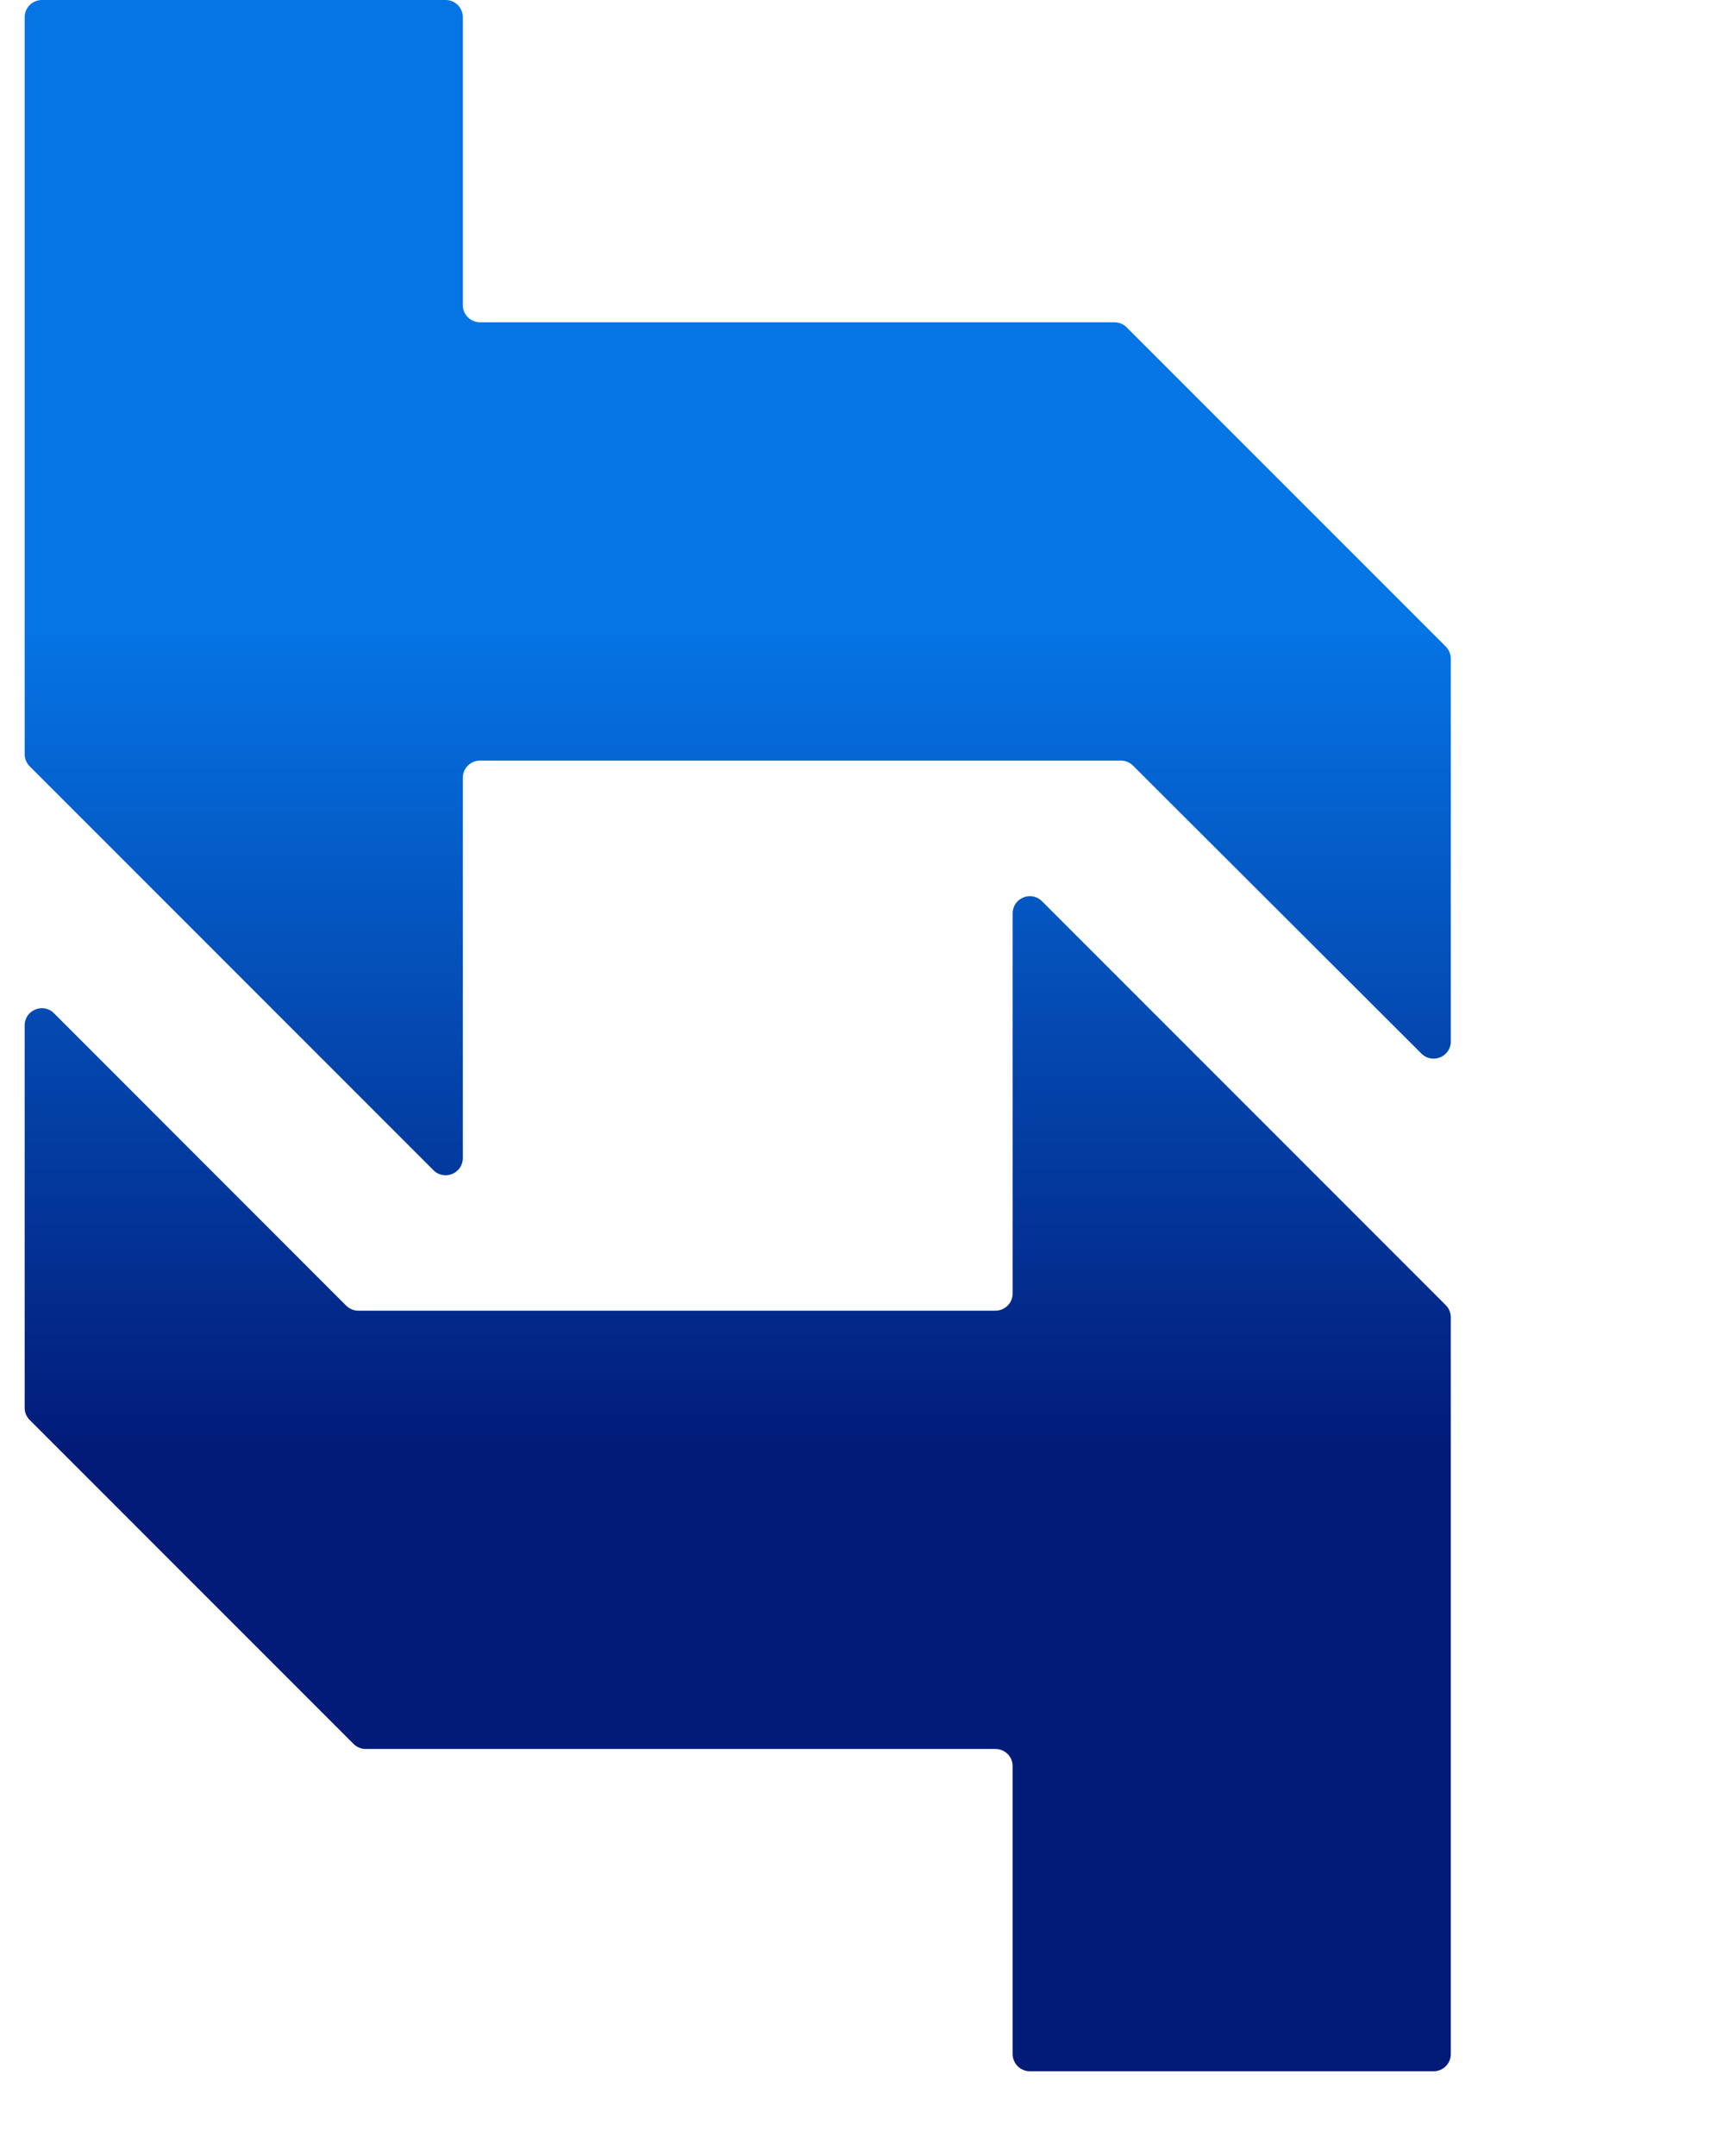
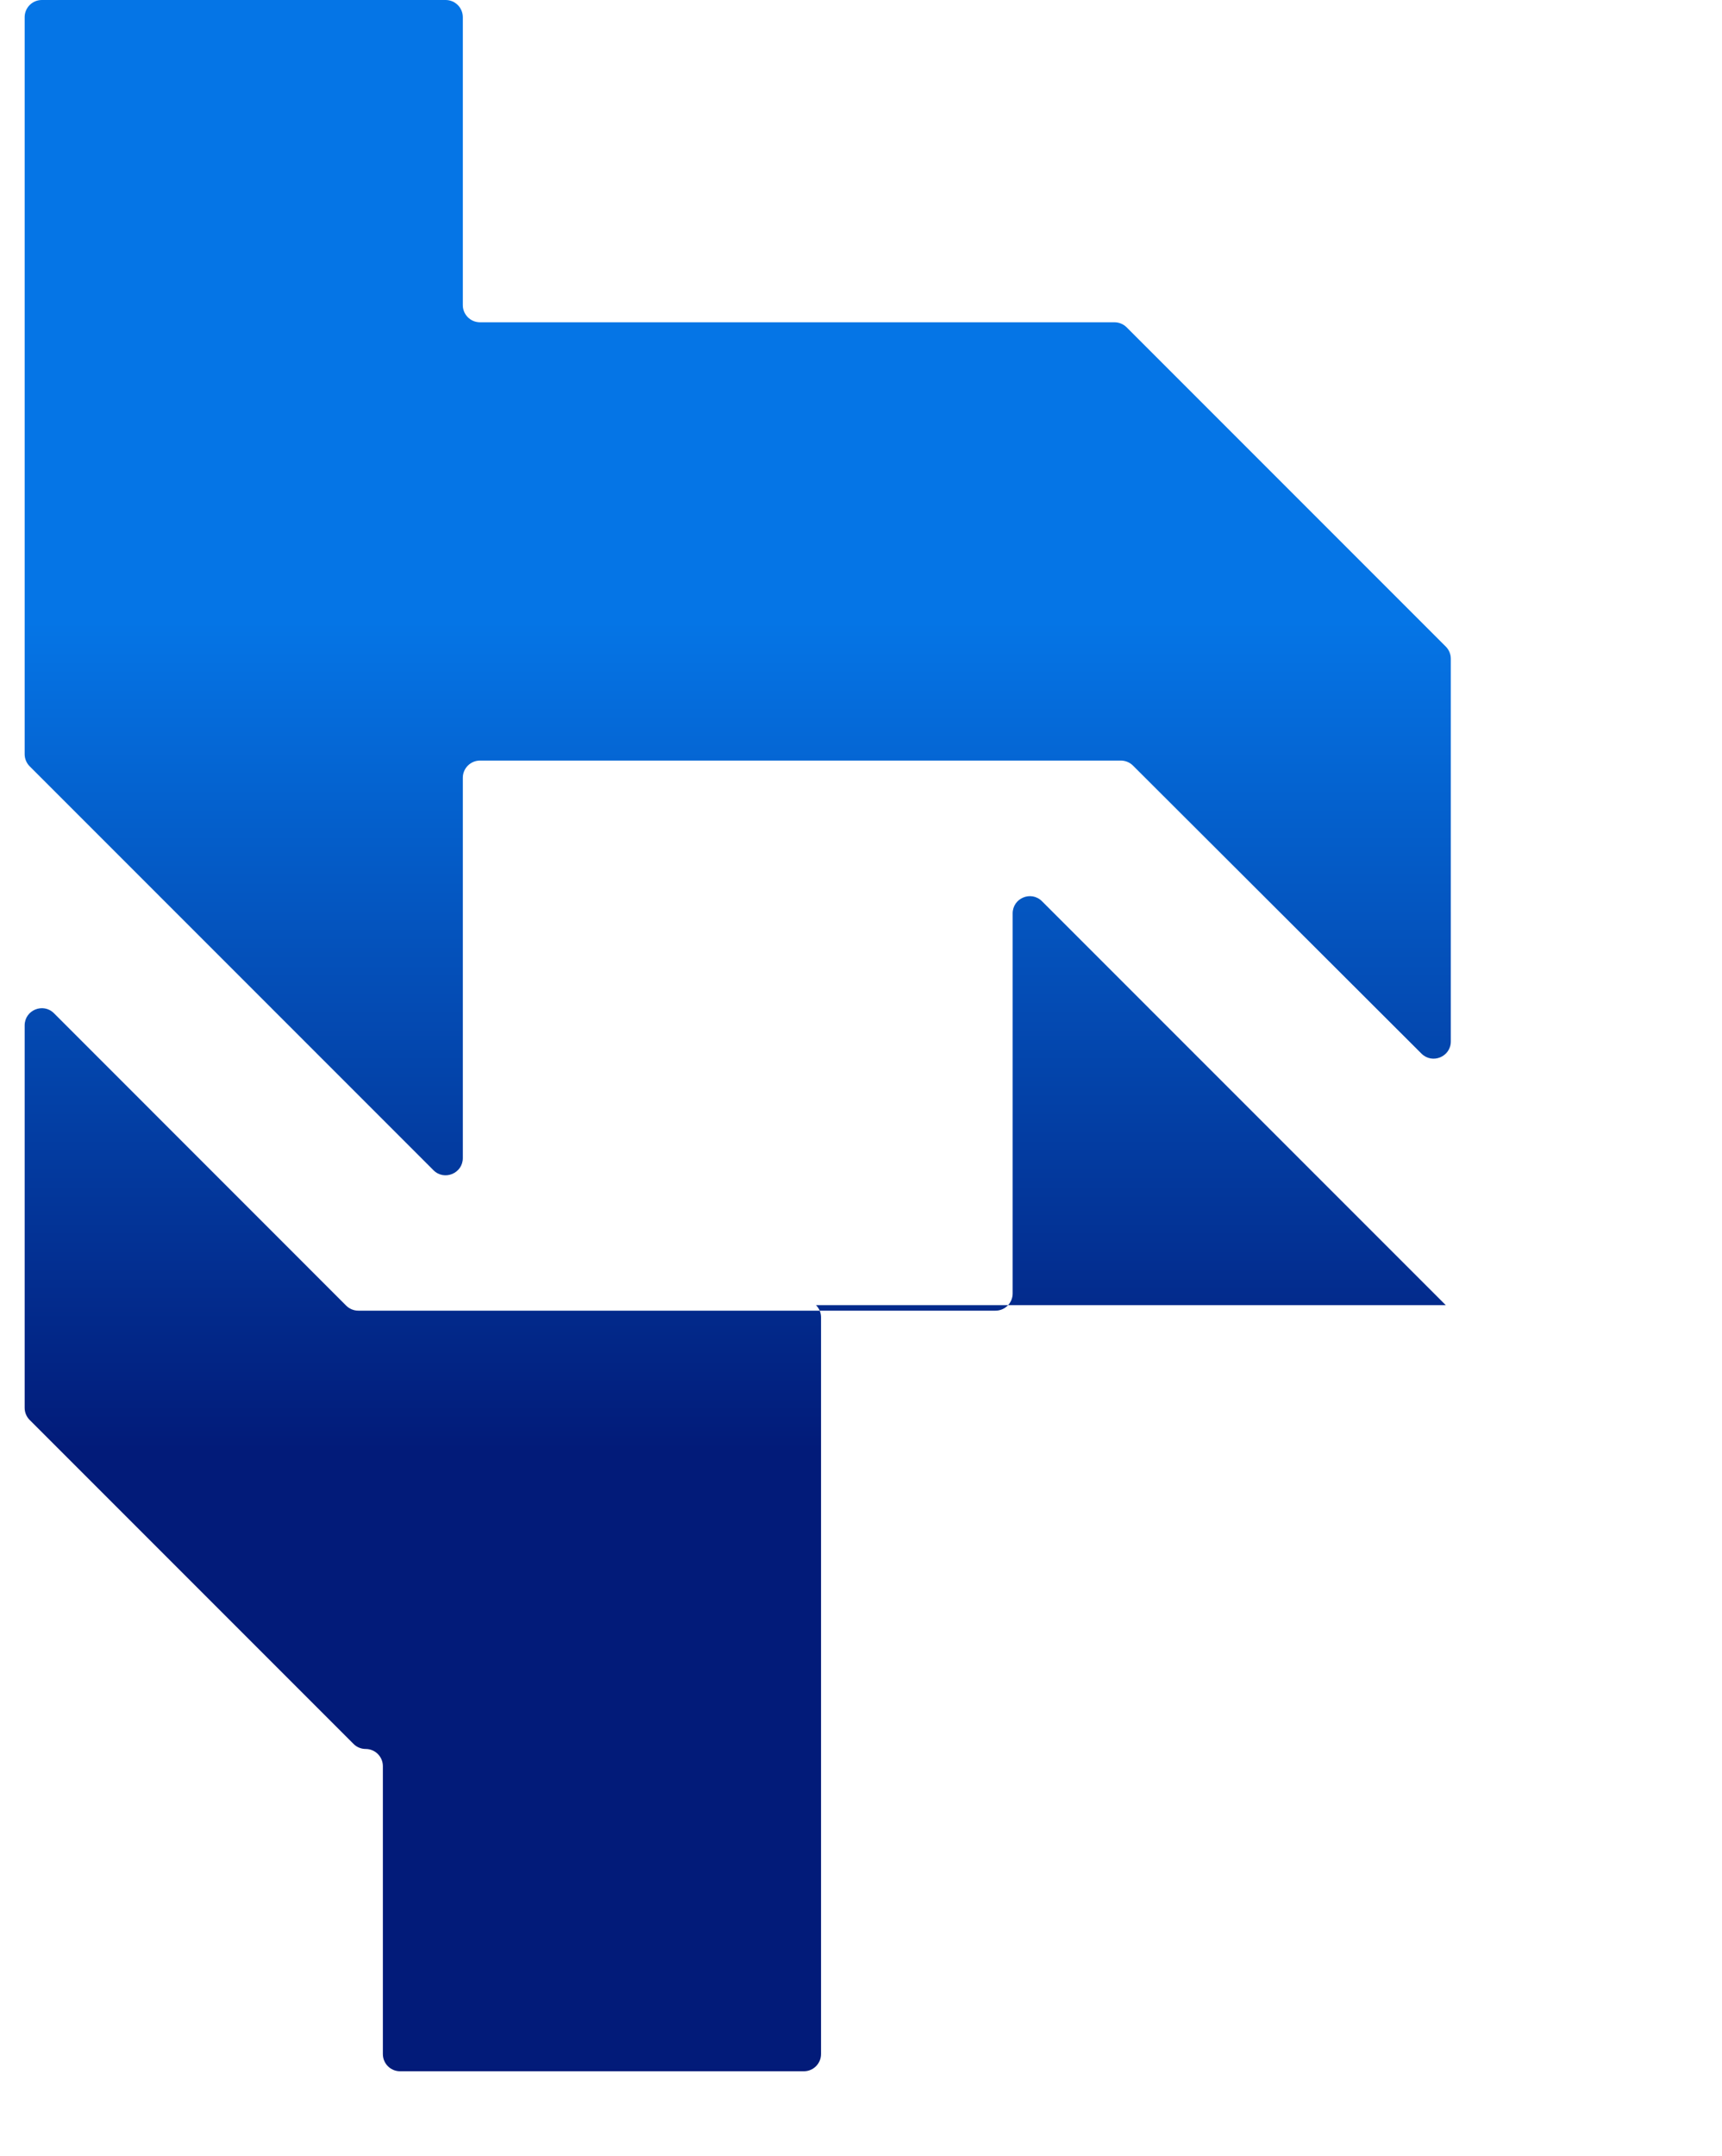
<svg xmlns="http://www.w3.org/2000/svg" id="Layer_4" data-name="Layer 4" viewBox="0 0 400.87 501.65">
  <defs>
    <style>
      .cls-1 {
        fill: url(#linear-gradient);
      }
    </style>
    <linearGradient id="linear-gradient" x1="171.74" y1="0" x2="171.74" y2="482" gradientUnits="userSpaceOnUse">
      <stop offset=".3" stop-color="#0575e6" />
      <stop offset=".7" stop-color="#021b79" />
    </linearGradient>
  </defs>
-   <path class="cls-1" d="M5.74,175.5V4C5.74,1.79,7.53,0,9.74,0h94c2.21,0,4,1.79,4,4v67c0,2.21,1.79,4,4,4h147.7c1.06,0,2.08.42,2.83,1.17l74.3,74.3c.75.75,1.17,1.77,1.17,2.83v89.06c0,3.56-4.3,5.35-6.83,2.83l-67.15-67.02c-.75-.75-1.77-1.17-2.83-1.17H111.74c-2.21,0-4,1.79-4,4v88.5c0,3.56-4.31,5.35-6.83,2.83L6.91,178.33c-.75-.75-1.17-1.77-1.17-2.83ZM336.57,303.73l-94-94c-2.52-2.52-6.83-.74-6.83,2.83v88.45c0,2.21-1.79,4-4,4H83.42c-1.06,0-2.08-.42-2.83-1.17L12.57,235.8c-2.52-2.52-6.83-.74-6.83,2.83v88.99c0,1.06.42,2.08,1.17,2.83l75.39,75.39c.75.75,1.77,1.17,2.83,1.17h146.61c2.21,0,4,1.79,4,4v67c0,2.21,1.79,4,4,4h94c2.21,0,4-1.79,4-4v-171.45c0-1.06-.42-2.08-1.17-2.83Z" />
+   <path class="cls-1" d="M5.74,175.5V4C5.74,1.79,7.53,0,9.74,0h94c2.21,0,4,1.79,4,4v67c0,2.21,1.79,4,4,4h147.7c1.06,0,2.08.42,2.83,1.17l74.3,74.3c.75.75,1.17,1.77,1.17,2.83v89.06c0,3.56-4.3,5.35-6.83,2.83l-67.15-67.02c-.75-.75-1.77-1.17-2.83-1.17H111.74c-2.21,0-4,1.79-4,4v88.5c0,3.56-4.31,5.35-6.83,2.83L6.91,178.33c-.75-.75-1.17-1.77-1.17-2.83ZM336.57,303.73l-94-94c-2.52-2.52-6.83-.74-6.83,2.83v88.45c0,2.21-1.79,4-4,4H83.42c-1.06,0-2.08-.42-2.83-1.17L12.57,235.8c-2.52-2.52-6.83-.74-6.83,2.83v88.99c0,1.06.42,2.08,1.17,2.83l75.39,75.39c.75.75,1.77,1.17,2.83,1.17c2.21,0,4,1.79,4,4v67c0,2.21,1.79,4,4,4h94c2.21,0,4-1.79,4-4v-171.45c0-1.06-.42-2.08-1.17-2.83Z" />
</svg>